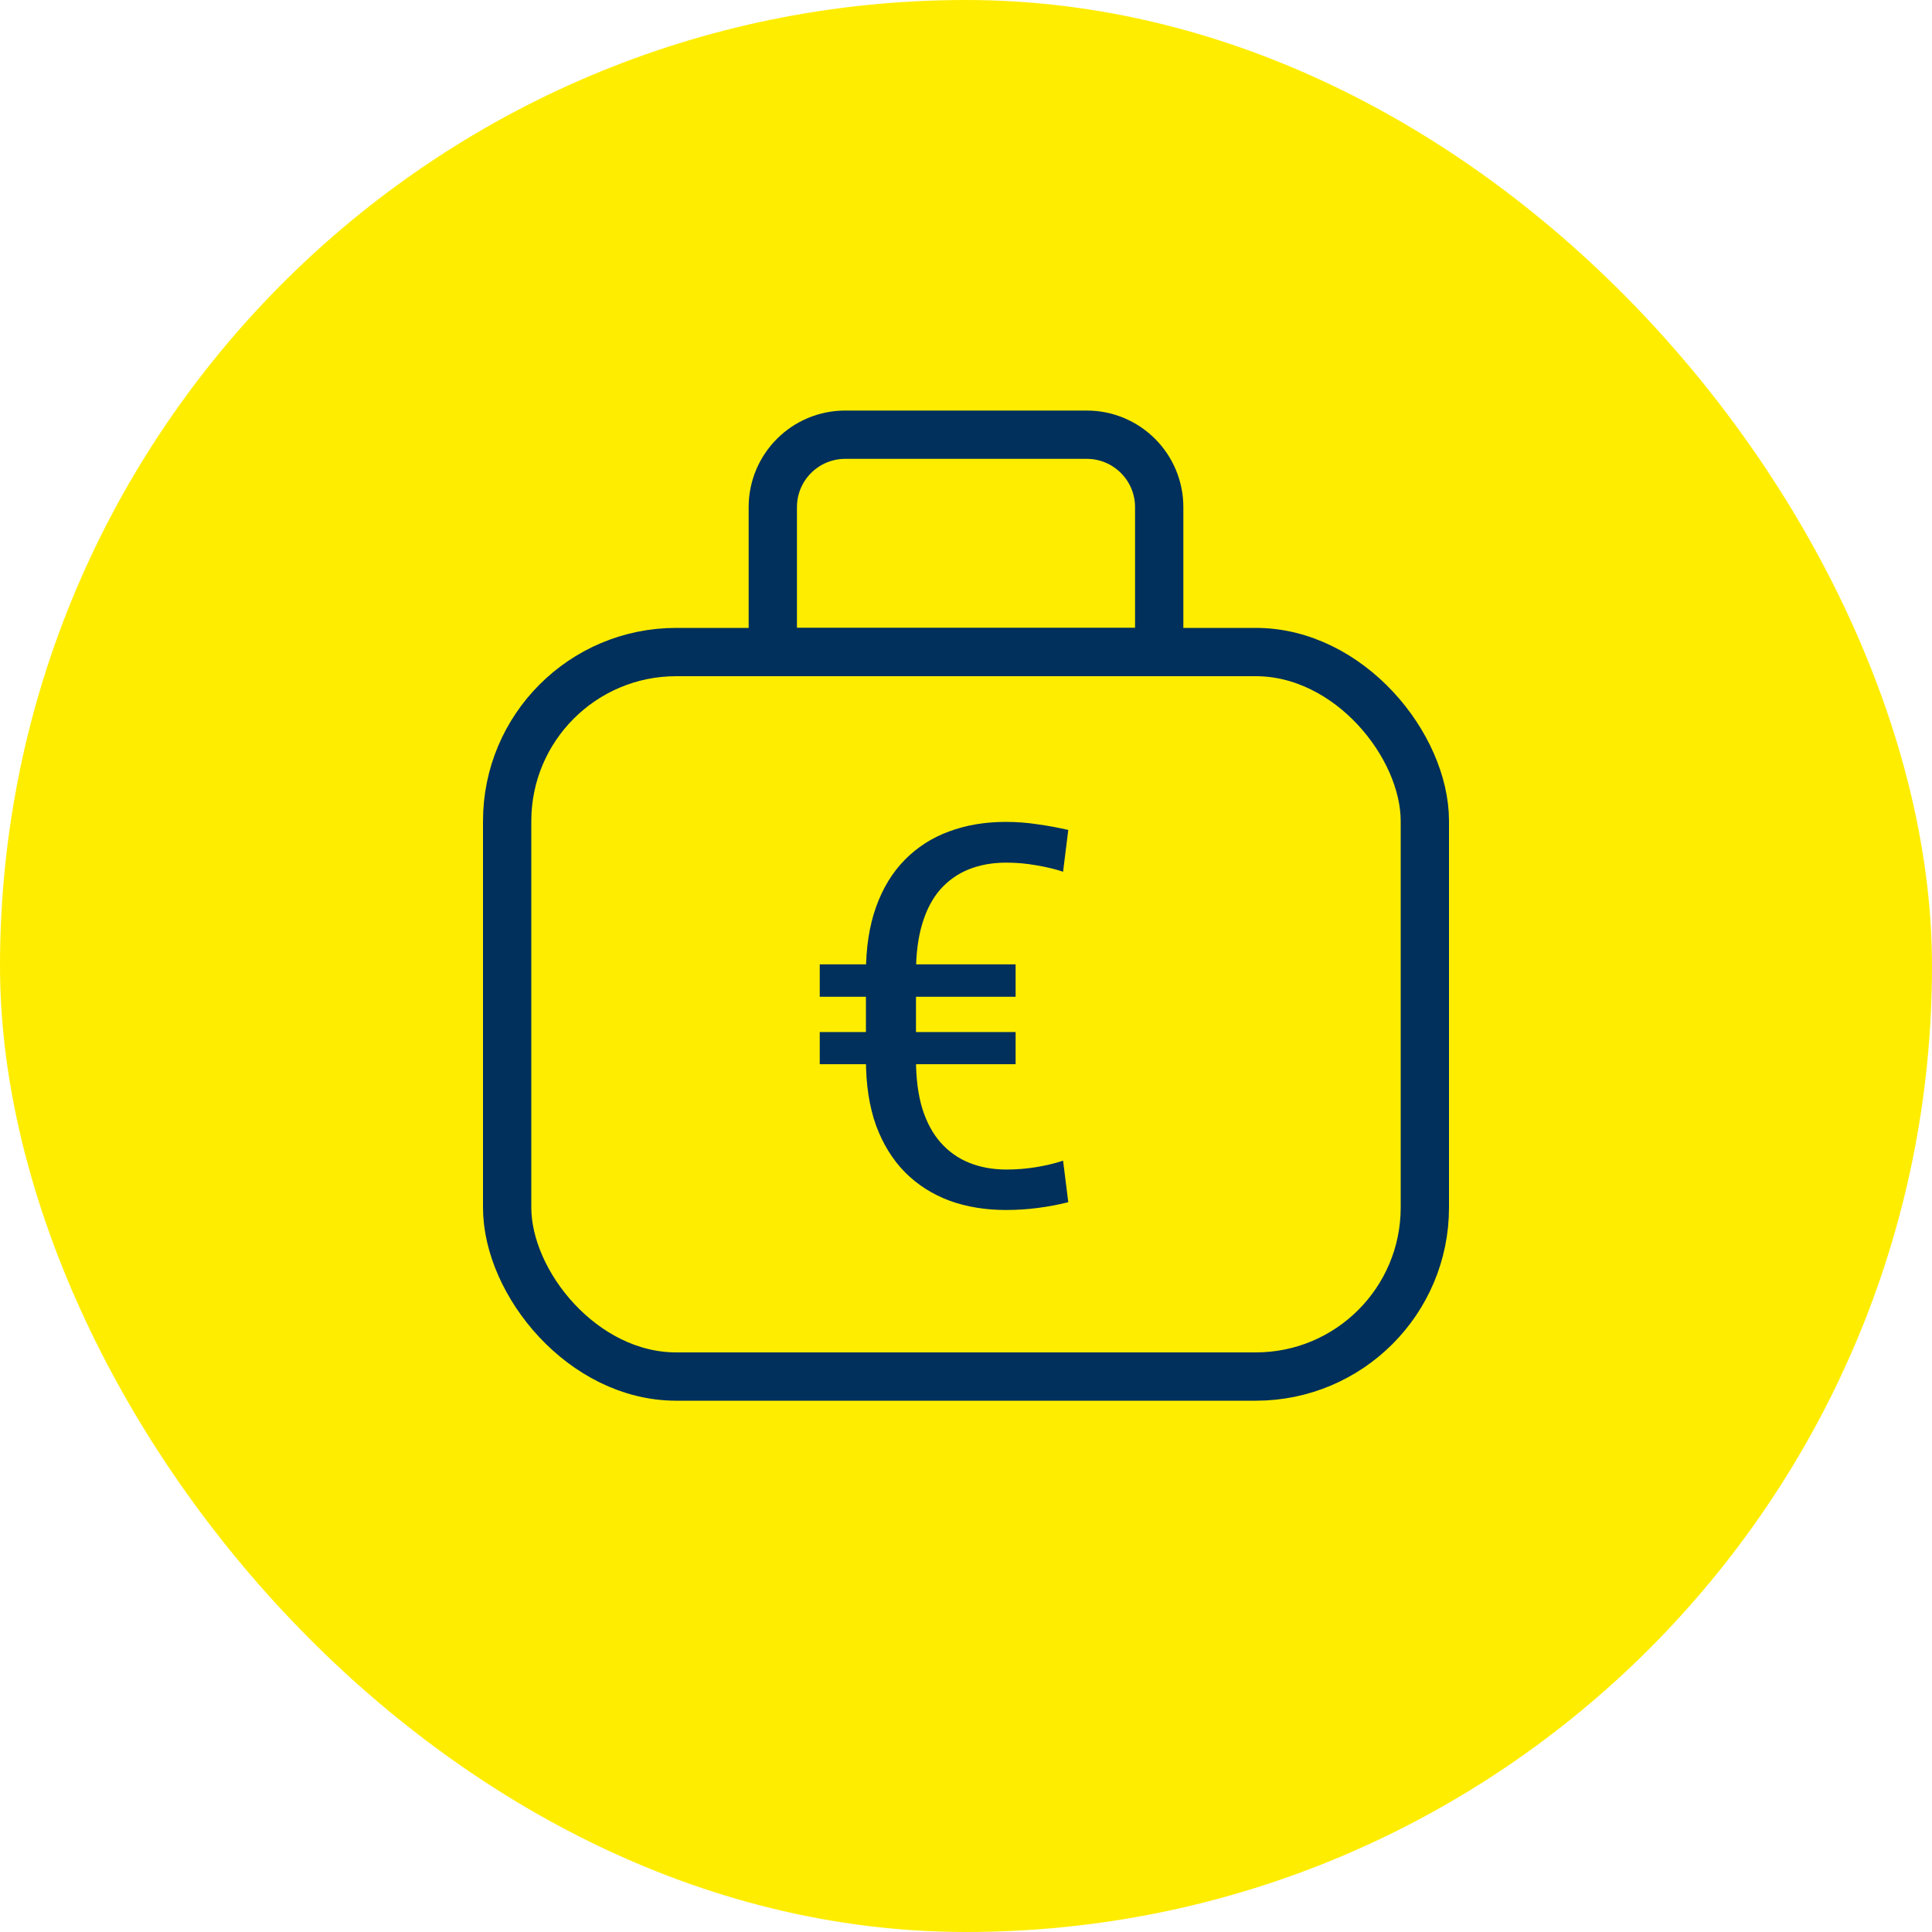
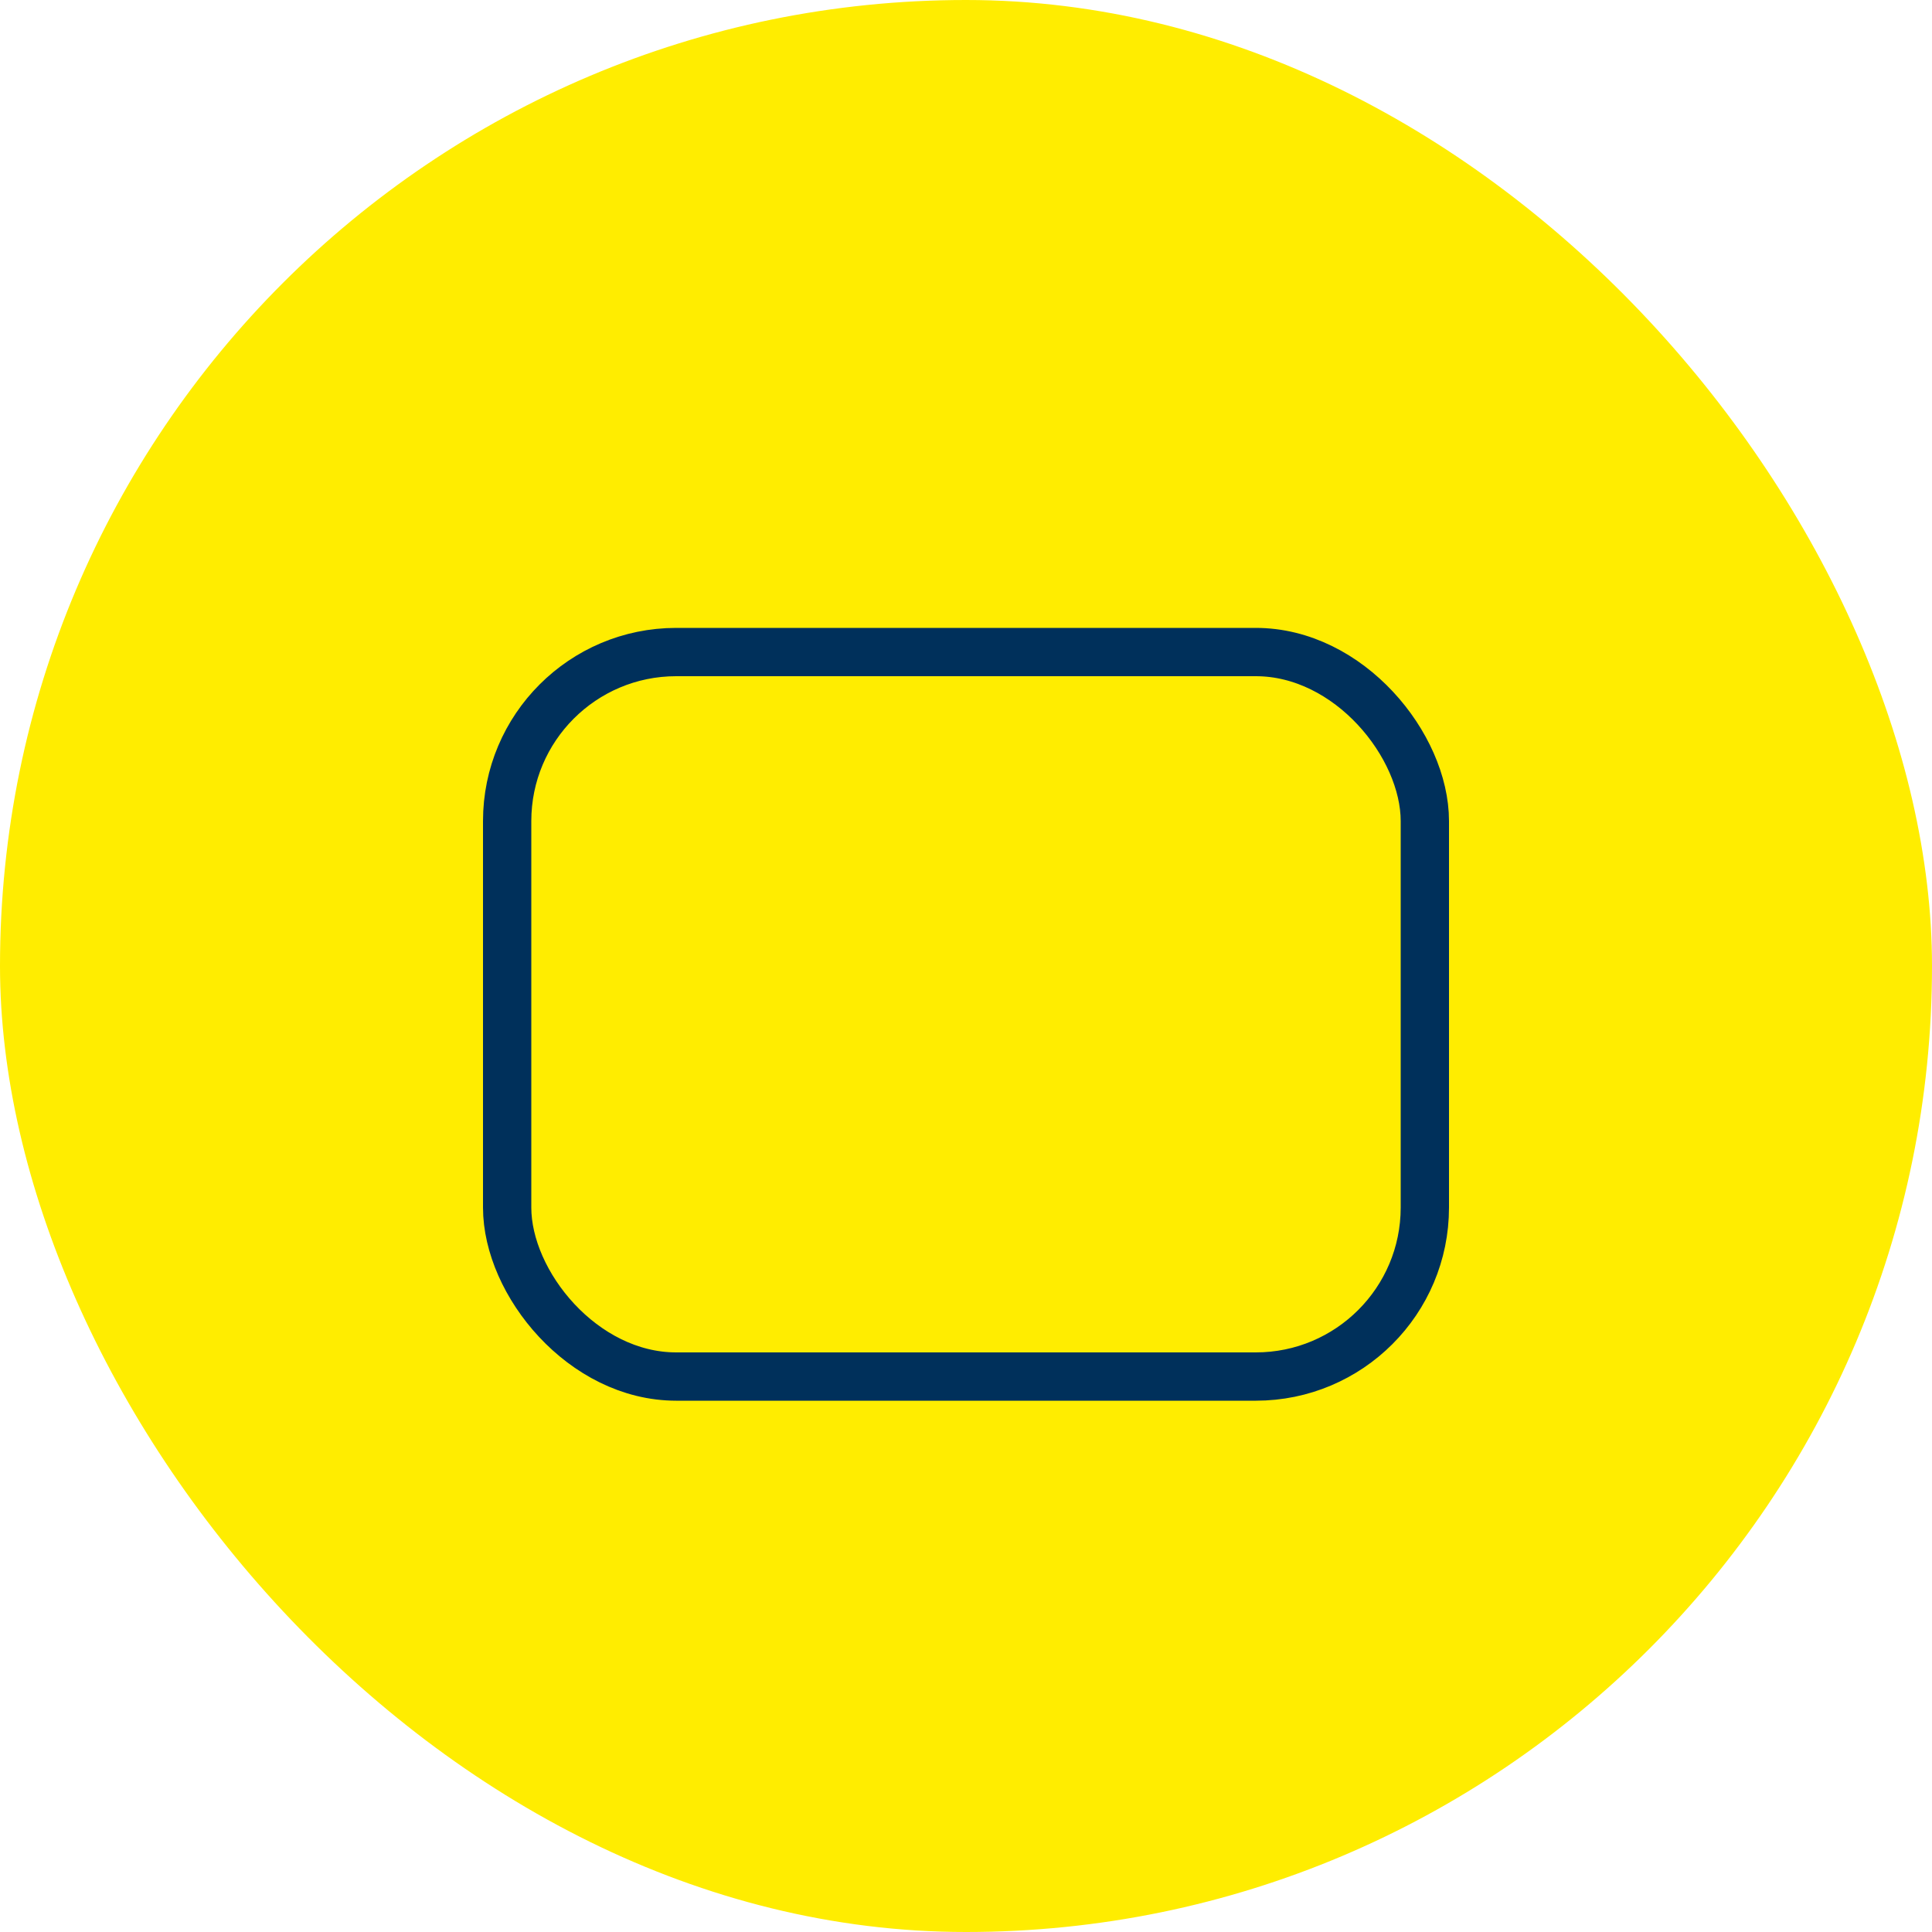
<svg xmlns="http://www.w3.org/2000/svg" width="80" height="80" viewBox="0 0 80 80" fill="none">
  <rect width="80" height="80" rx="40" fill="#FFED00" />
-   <path d="M41.678 48.428C42.093 48.428 42.498 48.395 42.892 48.331C43.286 48.267 43.662 48.177 44.02 48.062L44.235 49.781C43.834 49.882 43.415 49.96 42.978 50.018C42.541 50.075 42.101 50.103 41.657 50.103C40.804 50.103 40.024 49.975 39.315 49.717C38.606 49.452 37.994 49.062 37.478 48.546C36.962 48.023 36.561 47.375 36.275 46.602C35.996 45.821 35.856 44.911 35.856 43.873V40.296C35.856 39.25 35.996 38.337 36.275 37.557C36.554 36.776 36.952 36.124 37.467 35.602C37.983 35.079 38.592 34.688 39.293 34.431C40.002 34.166 40.787 34.033 41.646 34.033C42.097 34.033 42.53 34.065 42.946 34.13C43.368 34.187 43.798 34.266 44.235 34.366L44.02 36.096C43.669 35.981 43.293 35.892 42.892 35.827C42.491 35.755 42.083 35.72 41.667 35.72C41.094 35.72 40.575 35.813 40.11 35.999C39.651 36.185 39.258 36.465 38.928 36.837C38.606 37.209 38.359 37.682 38.187 38.255C38.015 38.828 37.929 39.501 37.929 40.274V43.873C37.929 44.647 38.015 45.32 38.187 45.893C38.366 46.465 38.62 46.938 38.95 47.31C39.279 47.683 39.673 47.962 40.131 48.148C40.597 48.335 41.112 48.428 41.678 48.428ZM42.054 39.931V41.273H33.944V39.931H42.054ZM42.054 42.734V44.066H33.944V42.734H42.054Z" fill="#00305B" />
  <rect x="21" y="27" width="38" height="30" rx="7" stroke="#00305B" stroke-width="2" />
-   <path d="M35 18H45C46.657 18 48 19.343 48 21V27H32V21C32 19.343 33.343 18 35 18Z" stroke="#00305B" stroke-width="2" />
</svg>